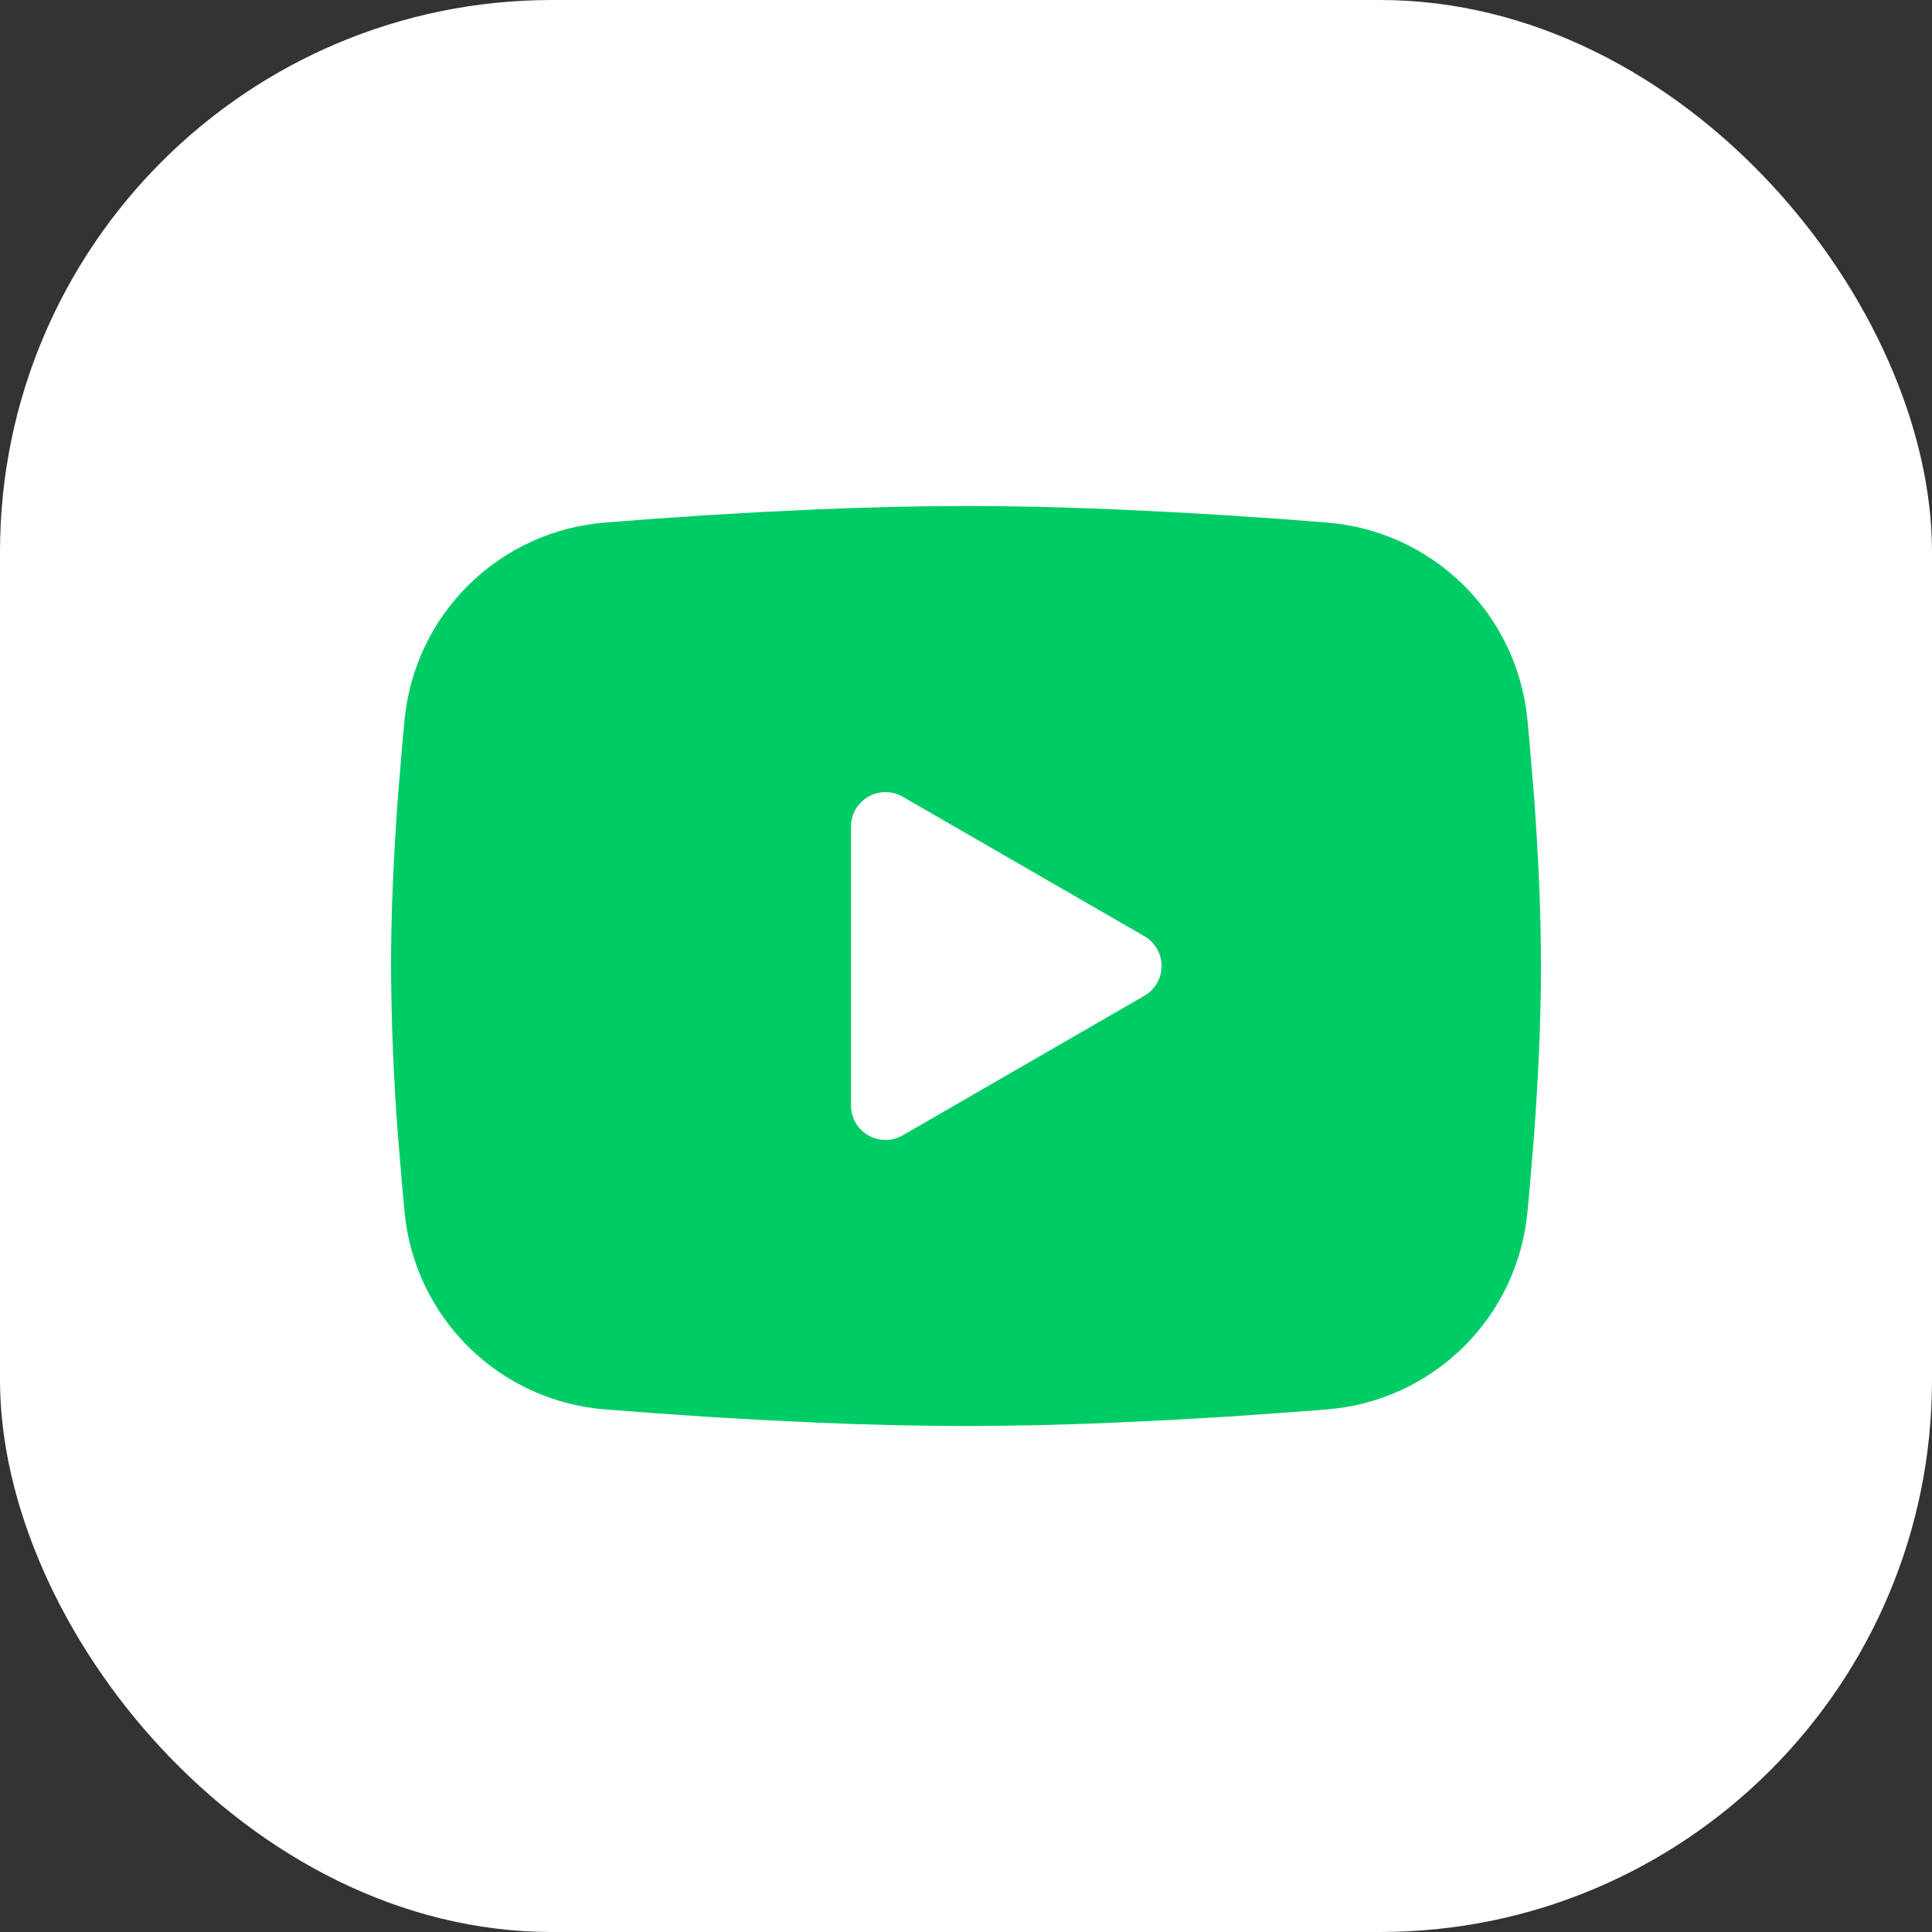
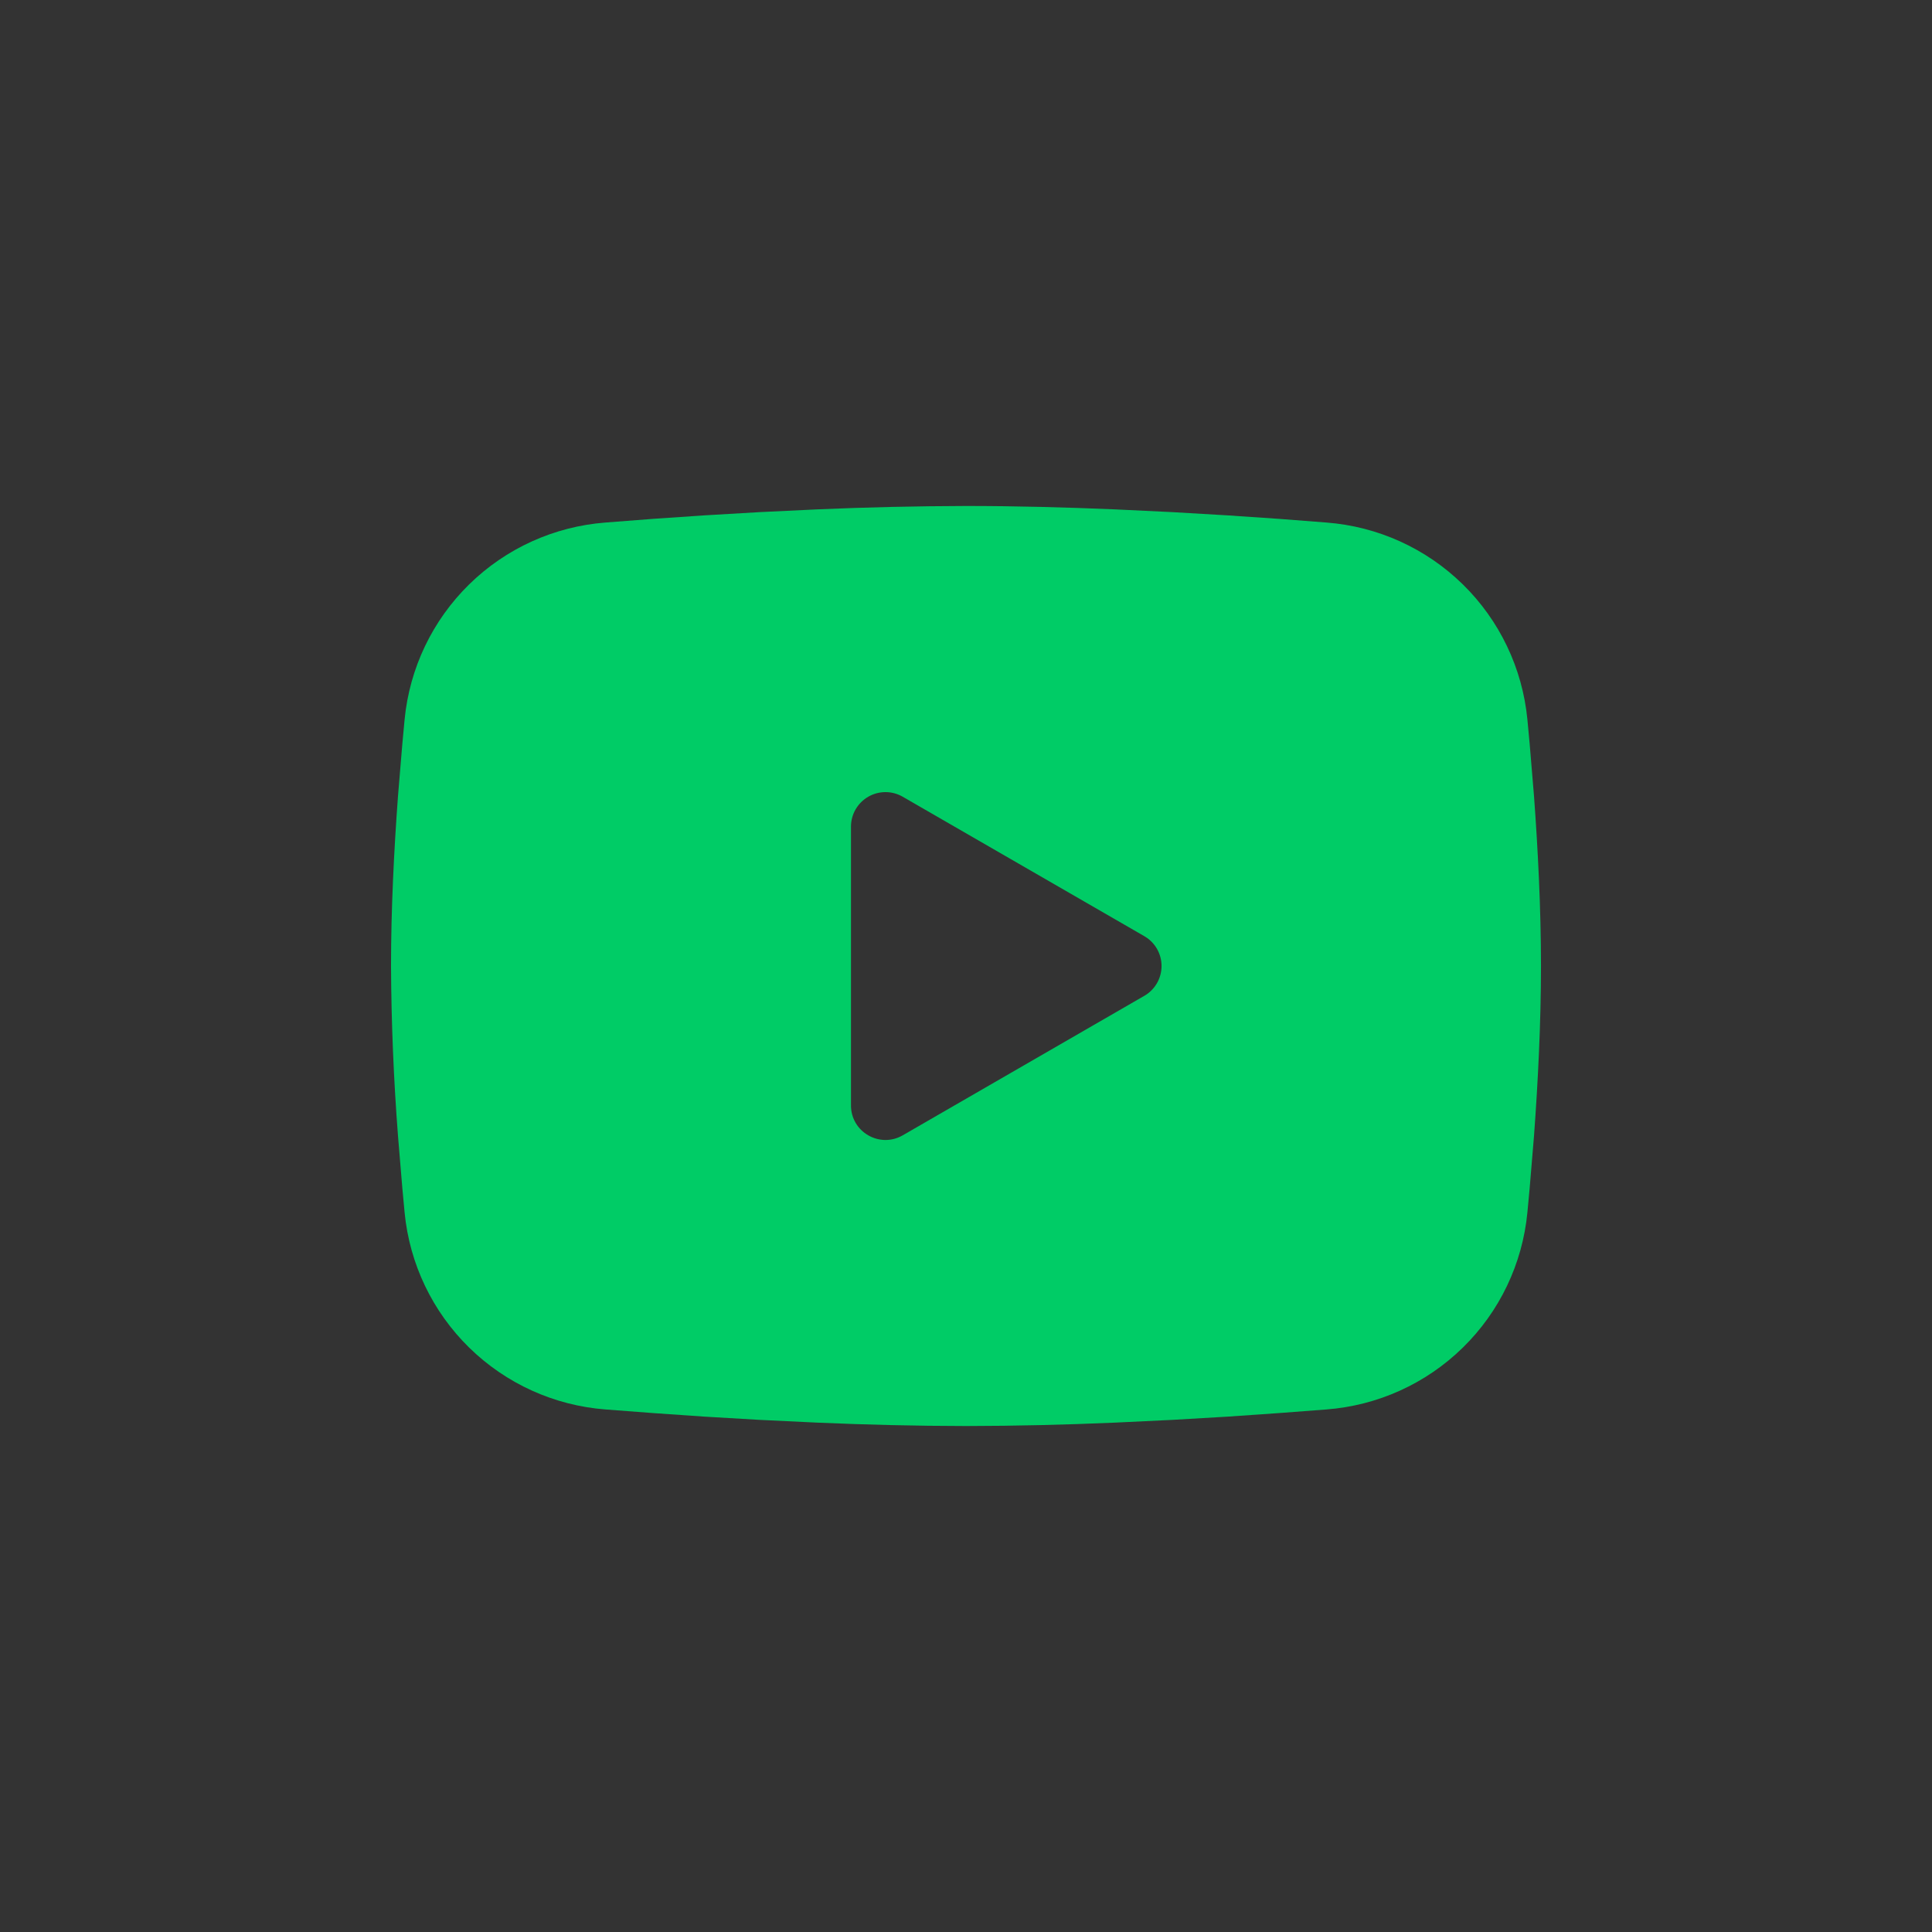
<svg xmlns="http://www.w3.org/2000/svg" width="28" height="28" viewBox="0 0 28 28" fill="none">
  <rect x="0" y="0" width="28" height="28" fill="#333333" stroke="none" />
-   <rect width="28" height="28" rx="8" fill="white" />
  <path fill-rule="evenodd" clip-rule="evenodd" d="M14 7.333C14.713 7.333 15.443 7.352 16.152 7.382L16.988 7.422L17.789 7.469L18.539 7.52L19.224 7.573C19.968 7.63 20.667 7.947 21.2 8.469C21.733 8.991 22.064 9.684 22.136 10.426L22.169 10.78L22.232 11.538C22.29 12.324 22.333 13.181 22.333 14C22.333 14.819 22.29 15.676 22.232 16.462L22.169 17.22L22.136 17.574C22.064 18.317 21.733 19.01 21.2 19.531C20.667 20.053 19.967 20.37 19.223 20.427L18.54 20.479L17.79 20.531L16.988 20.578L16.152 20.618C15.435 20.649 14.717 20.666 14 20.667C13.283 20.666 12.565 20.649 11.848 20.618L11.012 20.578L10.211 20.531L9.461 20.479L8.776 20.427C8.032 20.37 7.333 20.053 6.8 19.531C6.267 19.009 5.936 18.316 5.864 17.574L5.831 17.22L5.768 16.462C5.705 15.643 5.671 14.822 5.667 14C5.667 13.181 5.71 12.324 5.768 11.538L5.831 10.78L5.864 10.426C5.936 9.684 6.267 8.991 6.8 8.469C7.332 7.947 8.032 7.63 8.775 7.573L9.459 7.52L10.209 7.469L11.011 7.422L11.848 7.382C12.565 7.351 13.282 7.335 14 7.333ZM12.333 11.979V16.021C12.333 16.406 12.75 16.646 13.083 16.454L16.583 14.433C16.66 14.389 16.723 14.326 16.767 14.25C16.811 14.174 16.834 14.088 16.834 14C16.834 13.912 16.811 13.826 16.767 13.75C16.723 13.674 16.66 13.611 16.583 13.567L13.083 11.547C13.007 11.503 12.921 11.48 12.833 11.48C12.745 11.48 12.659 11.503 12.583 11.547C12.507 11.591 12.444 11.654 12.4 11.73C12.356 11.806 12.333 11.892 12.333 11.98V11.979Z" fill="#00CC66" />
</svg>